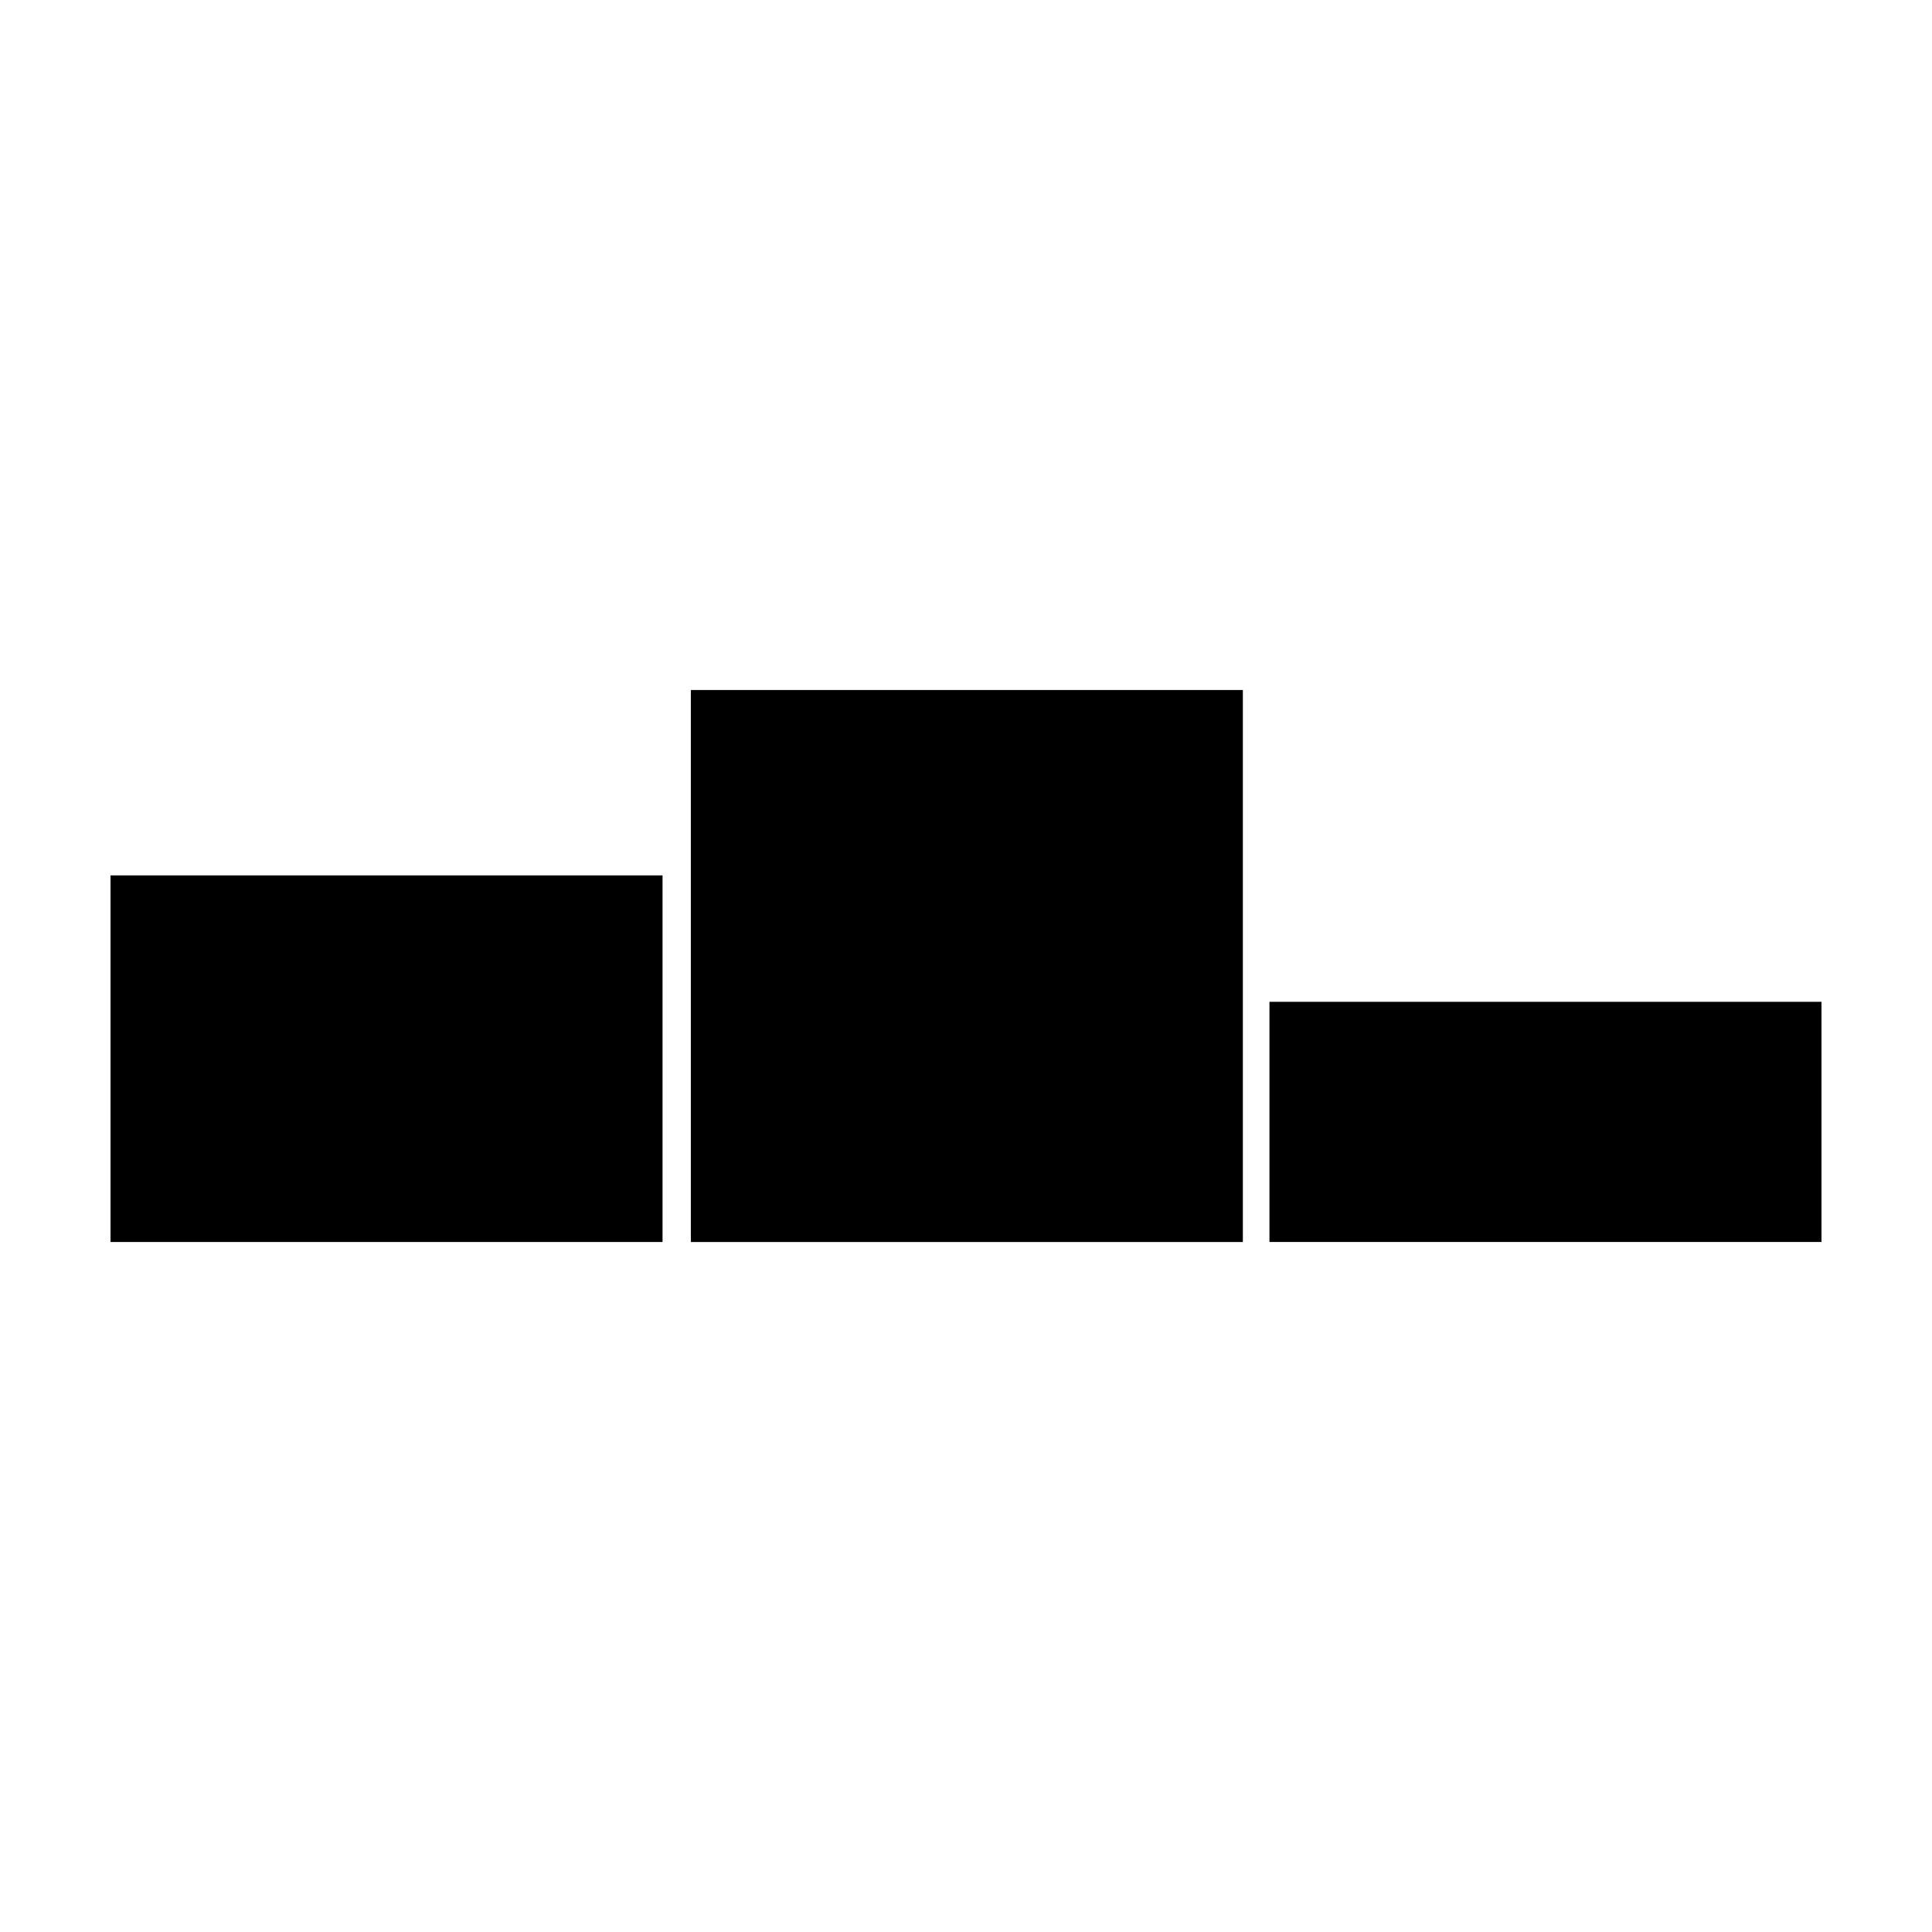
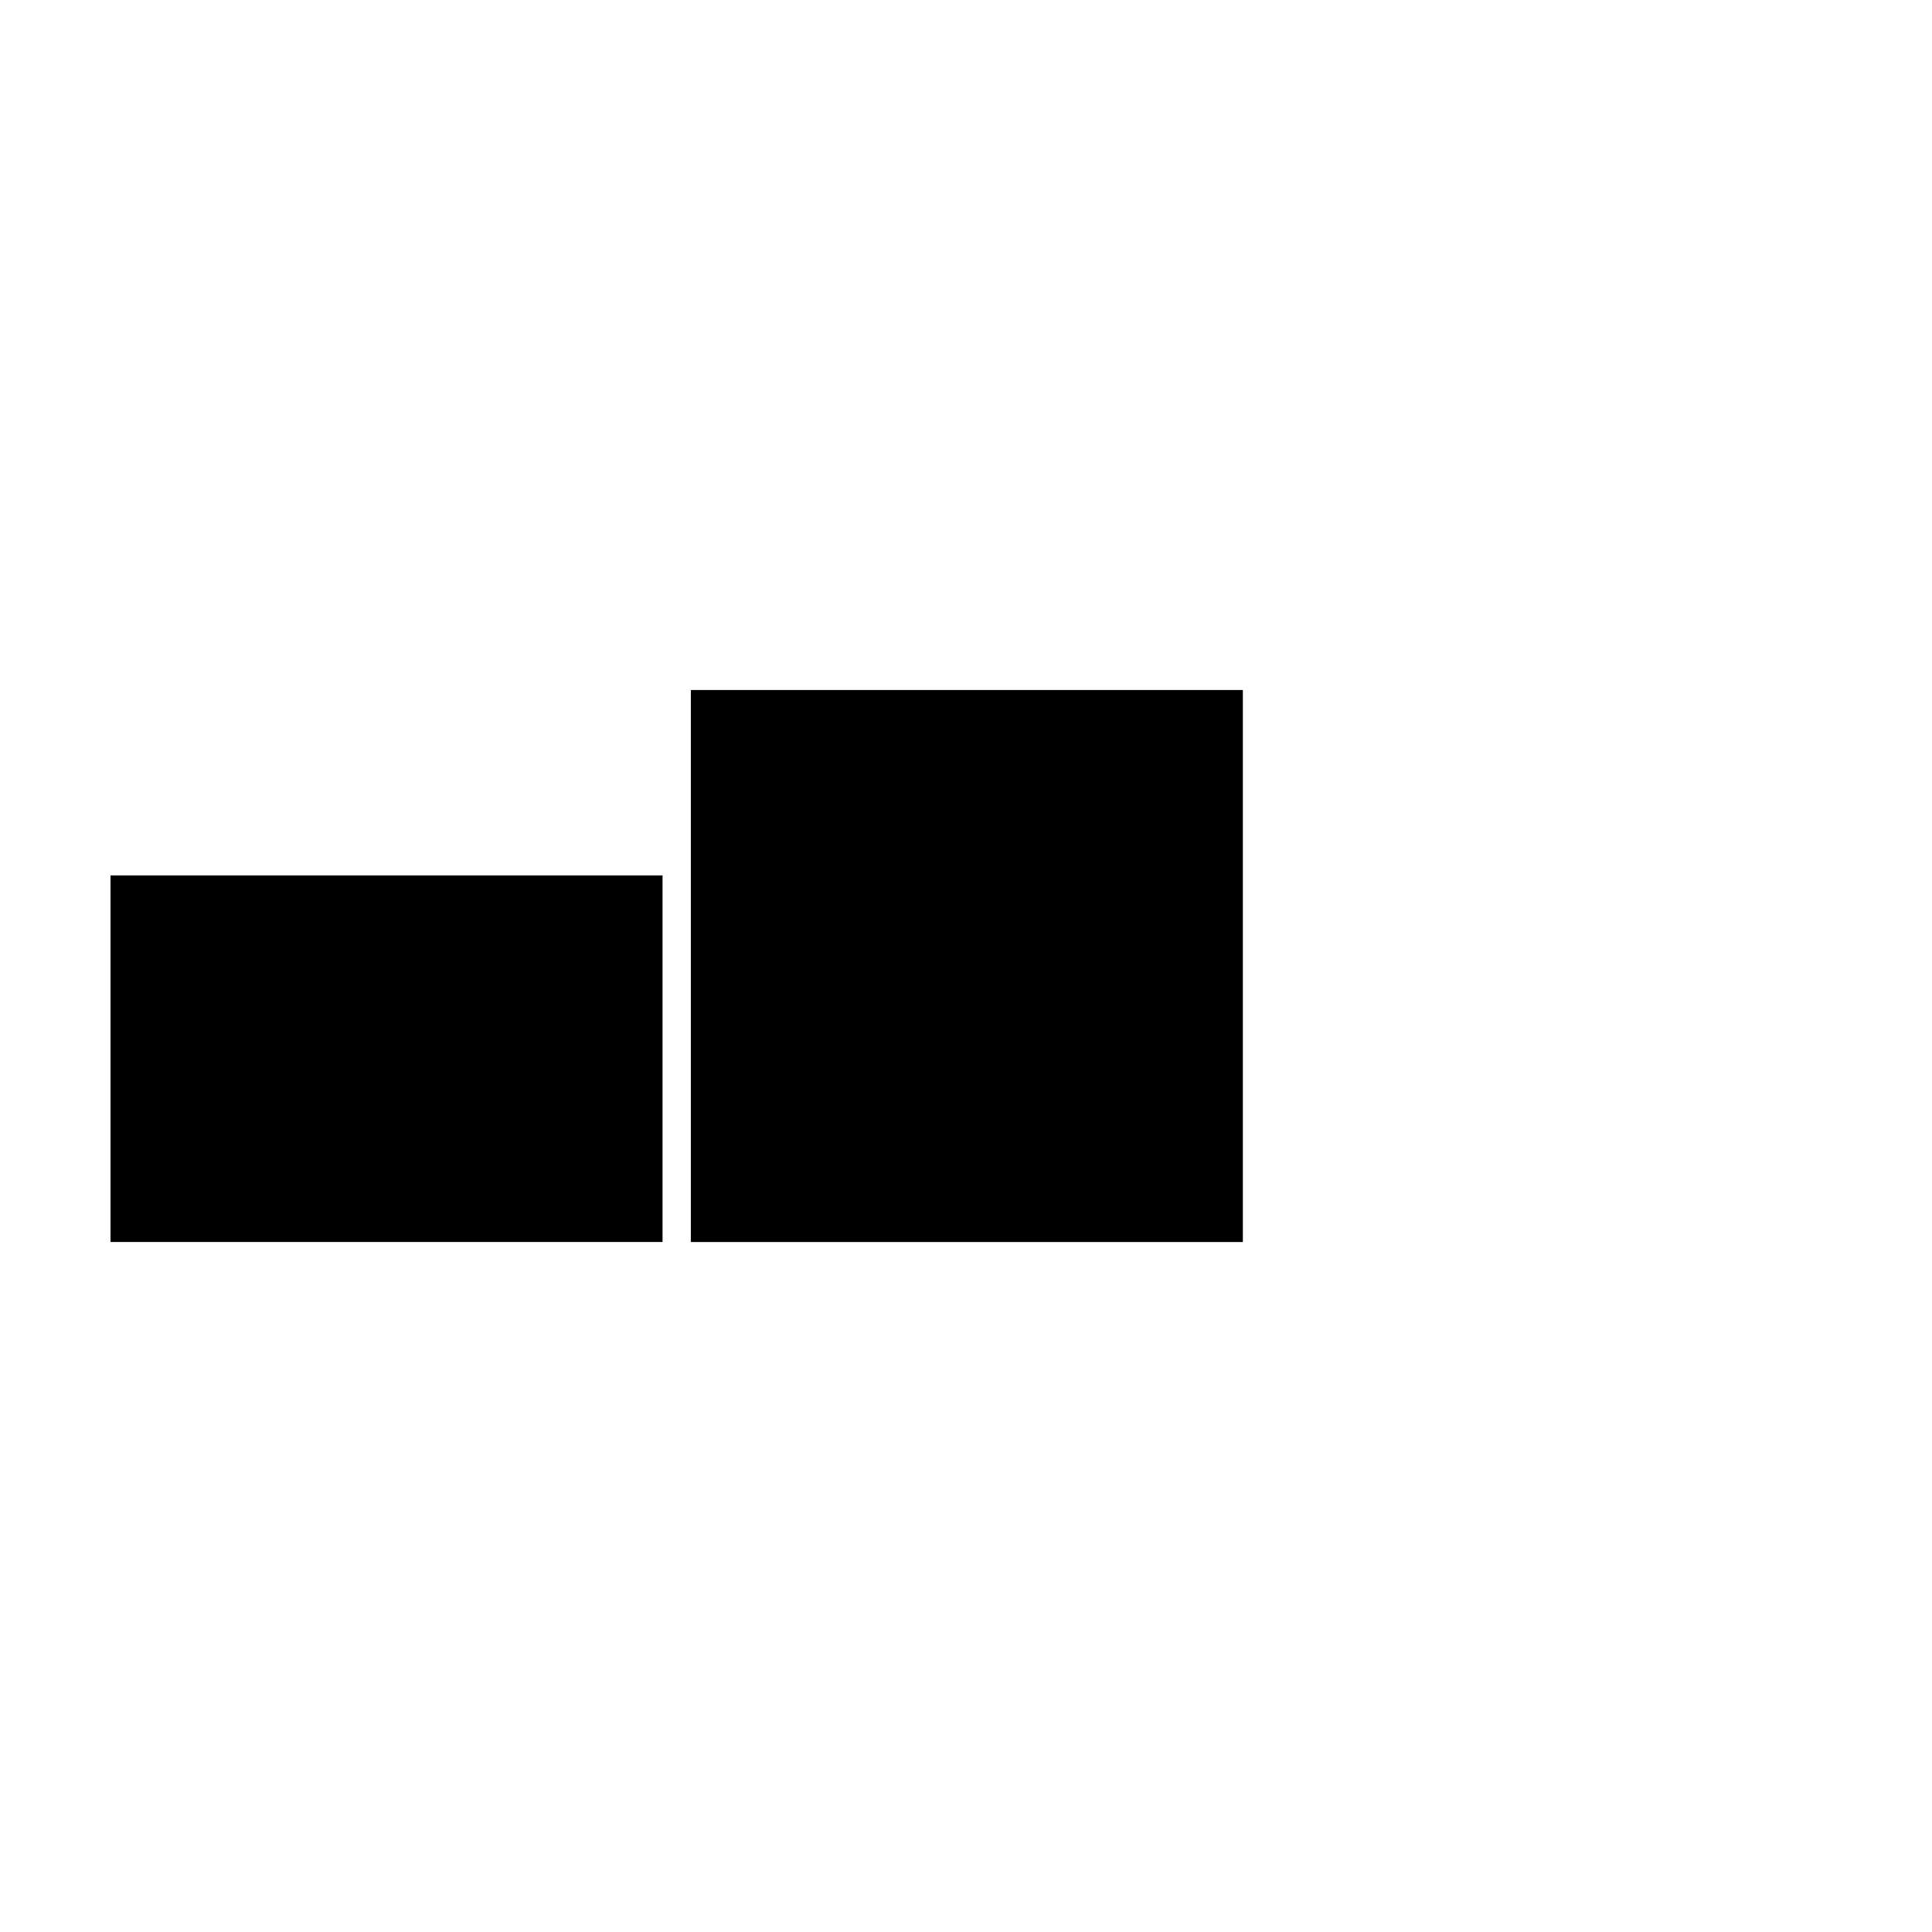
<svg xmlns="http://www.w3.org/2000/svg" fill="#000000" width="800px" height="800px" version="1.1" viewBox="144 144 512 512">
  <g>
    <path d="m327.08 326.86h146.29v146.29h-146.29z" />
    <path d="m173.29 375.99h146.29v97.152h-146.29z" />
-     <path d="m480.42 409.49h146.29v63.648h-146.29z" />
  </g>
</svg>